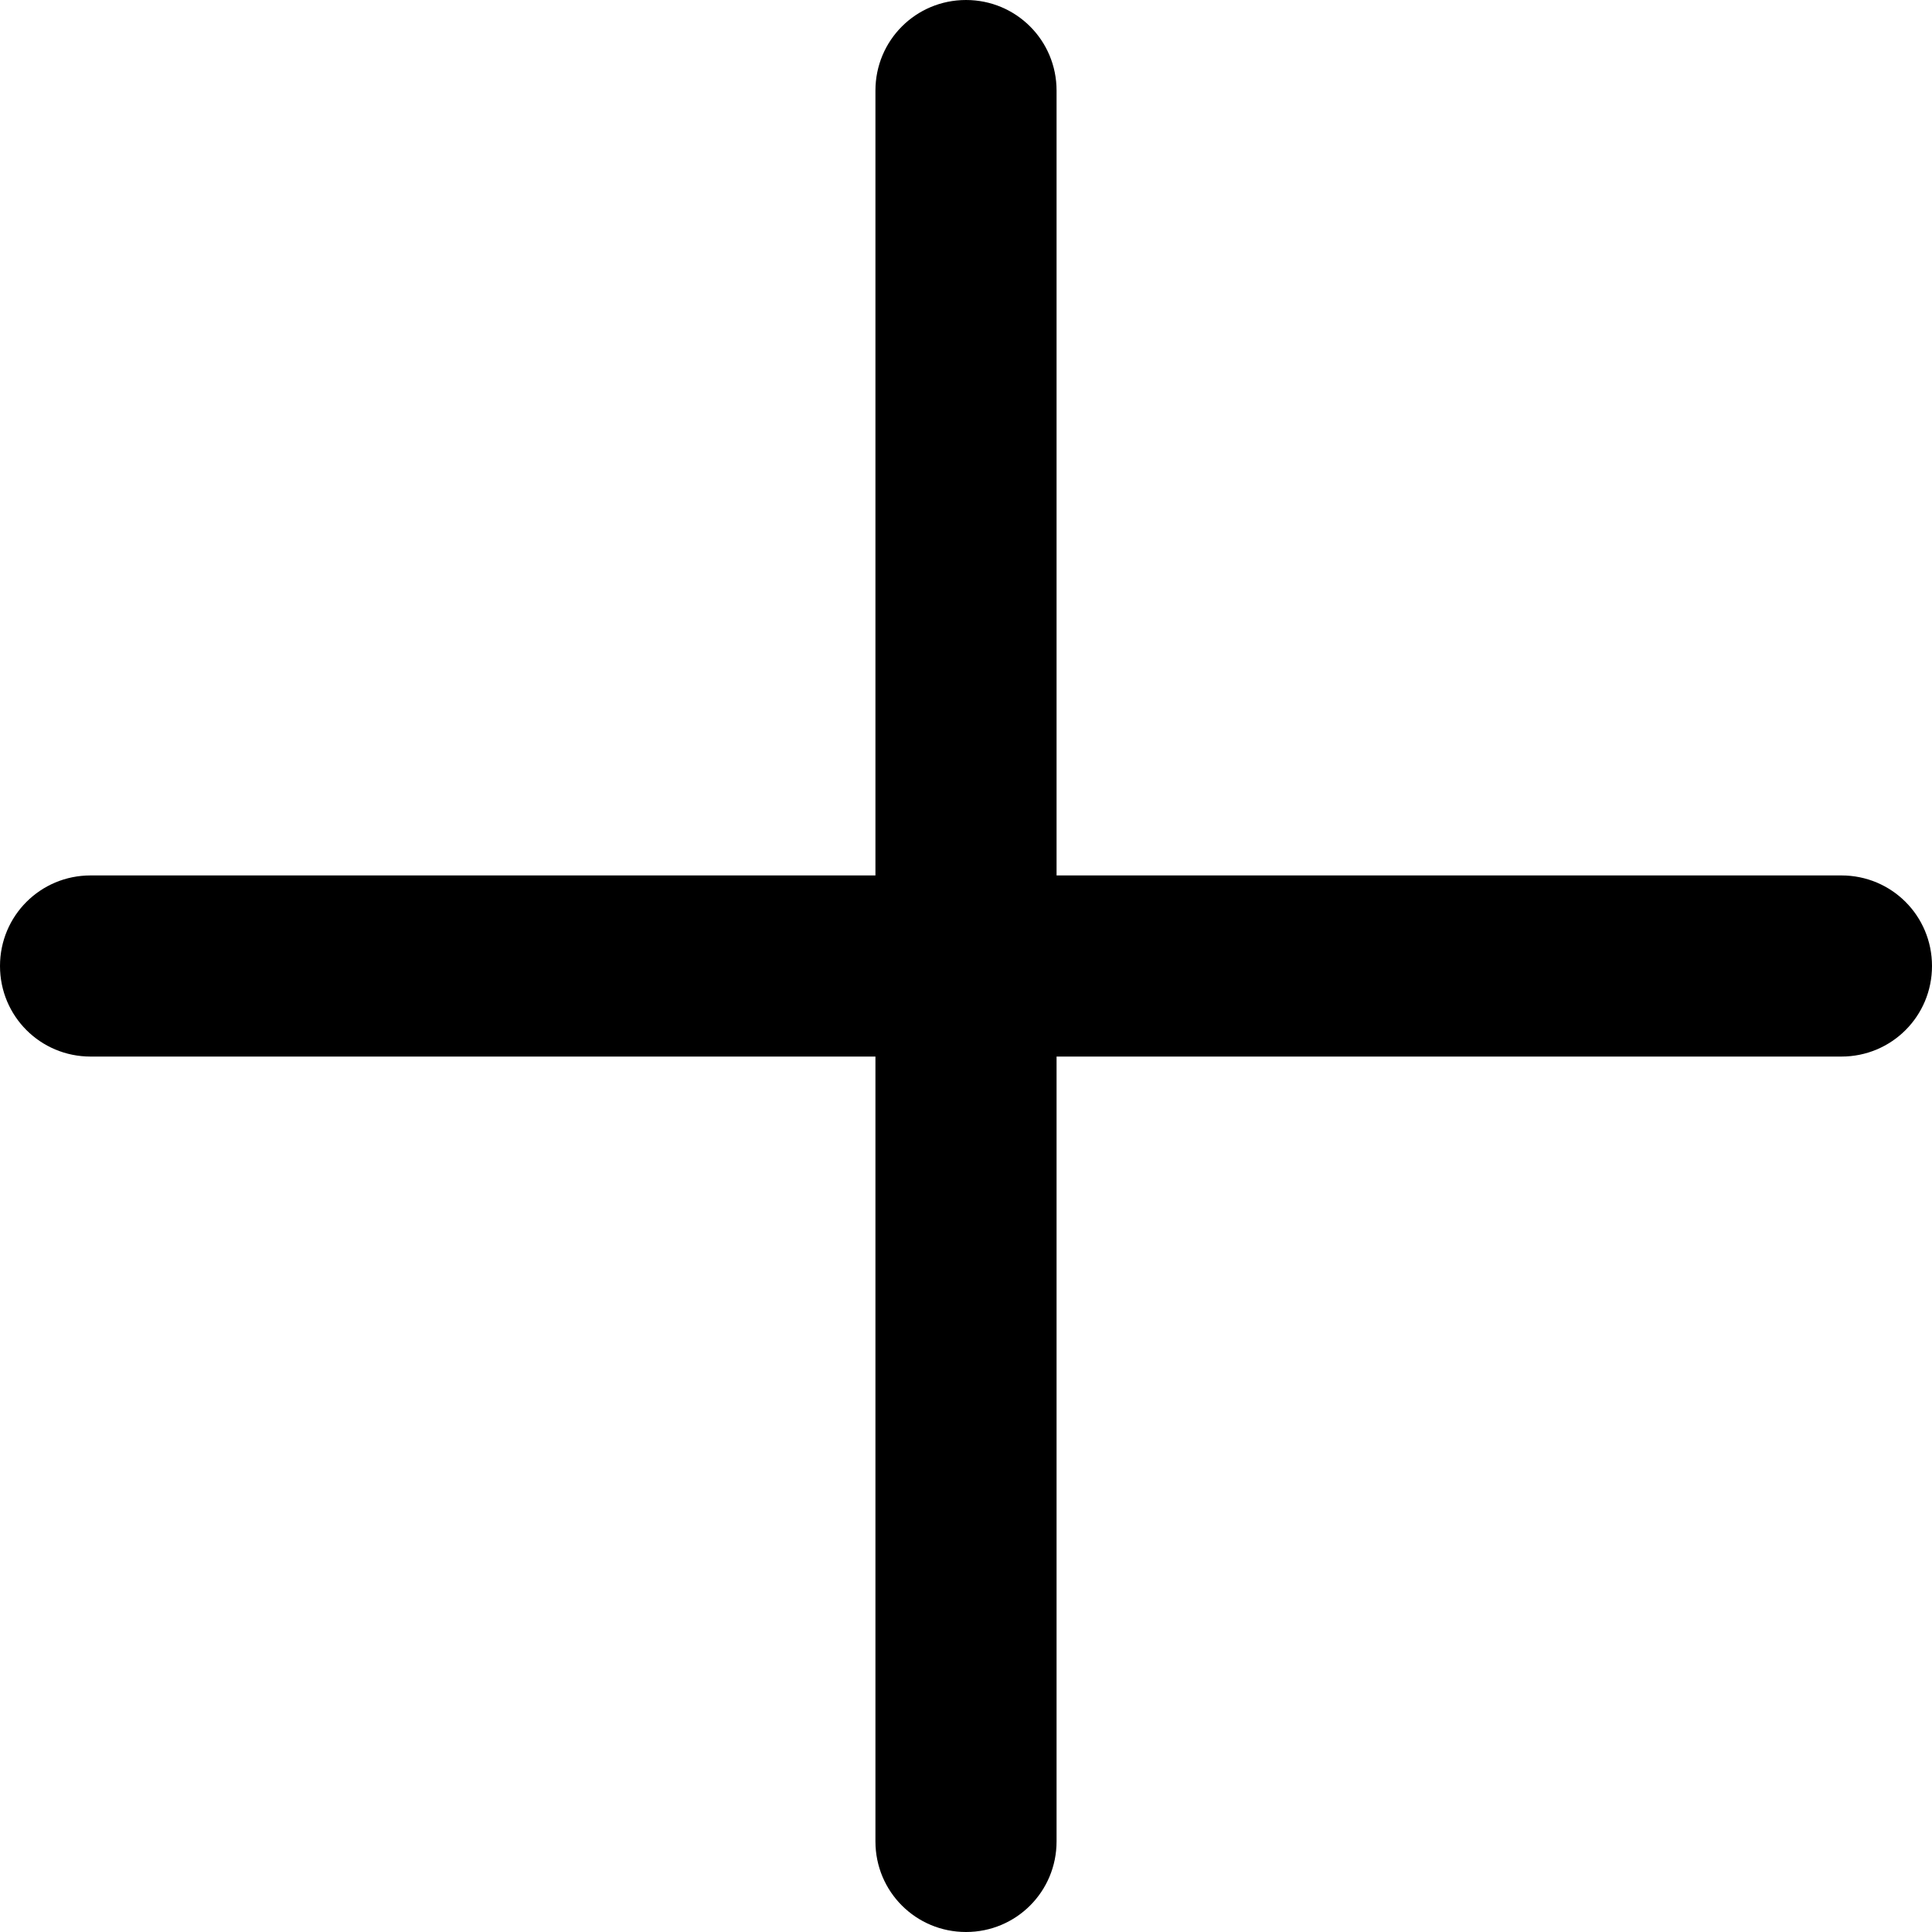
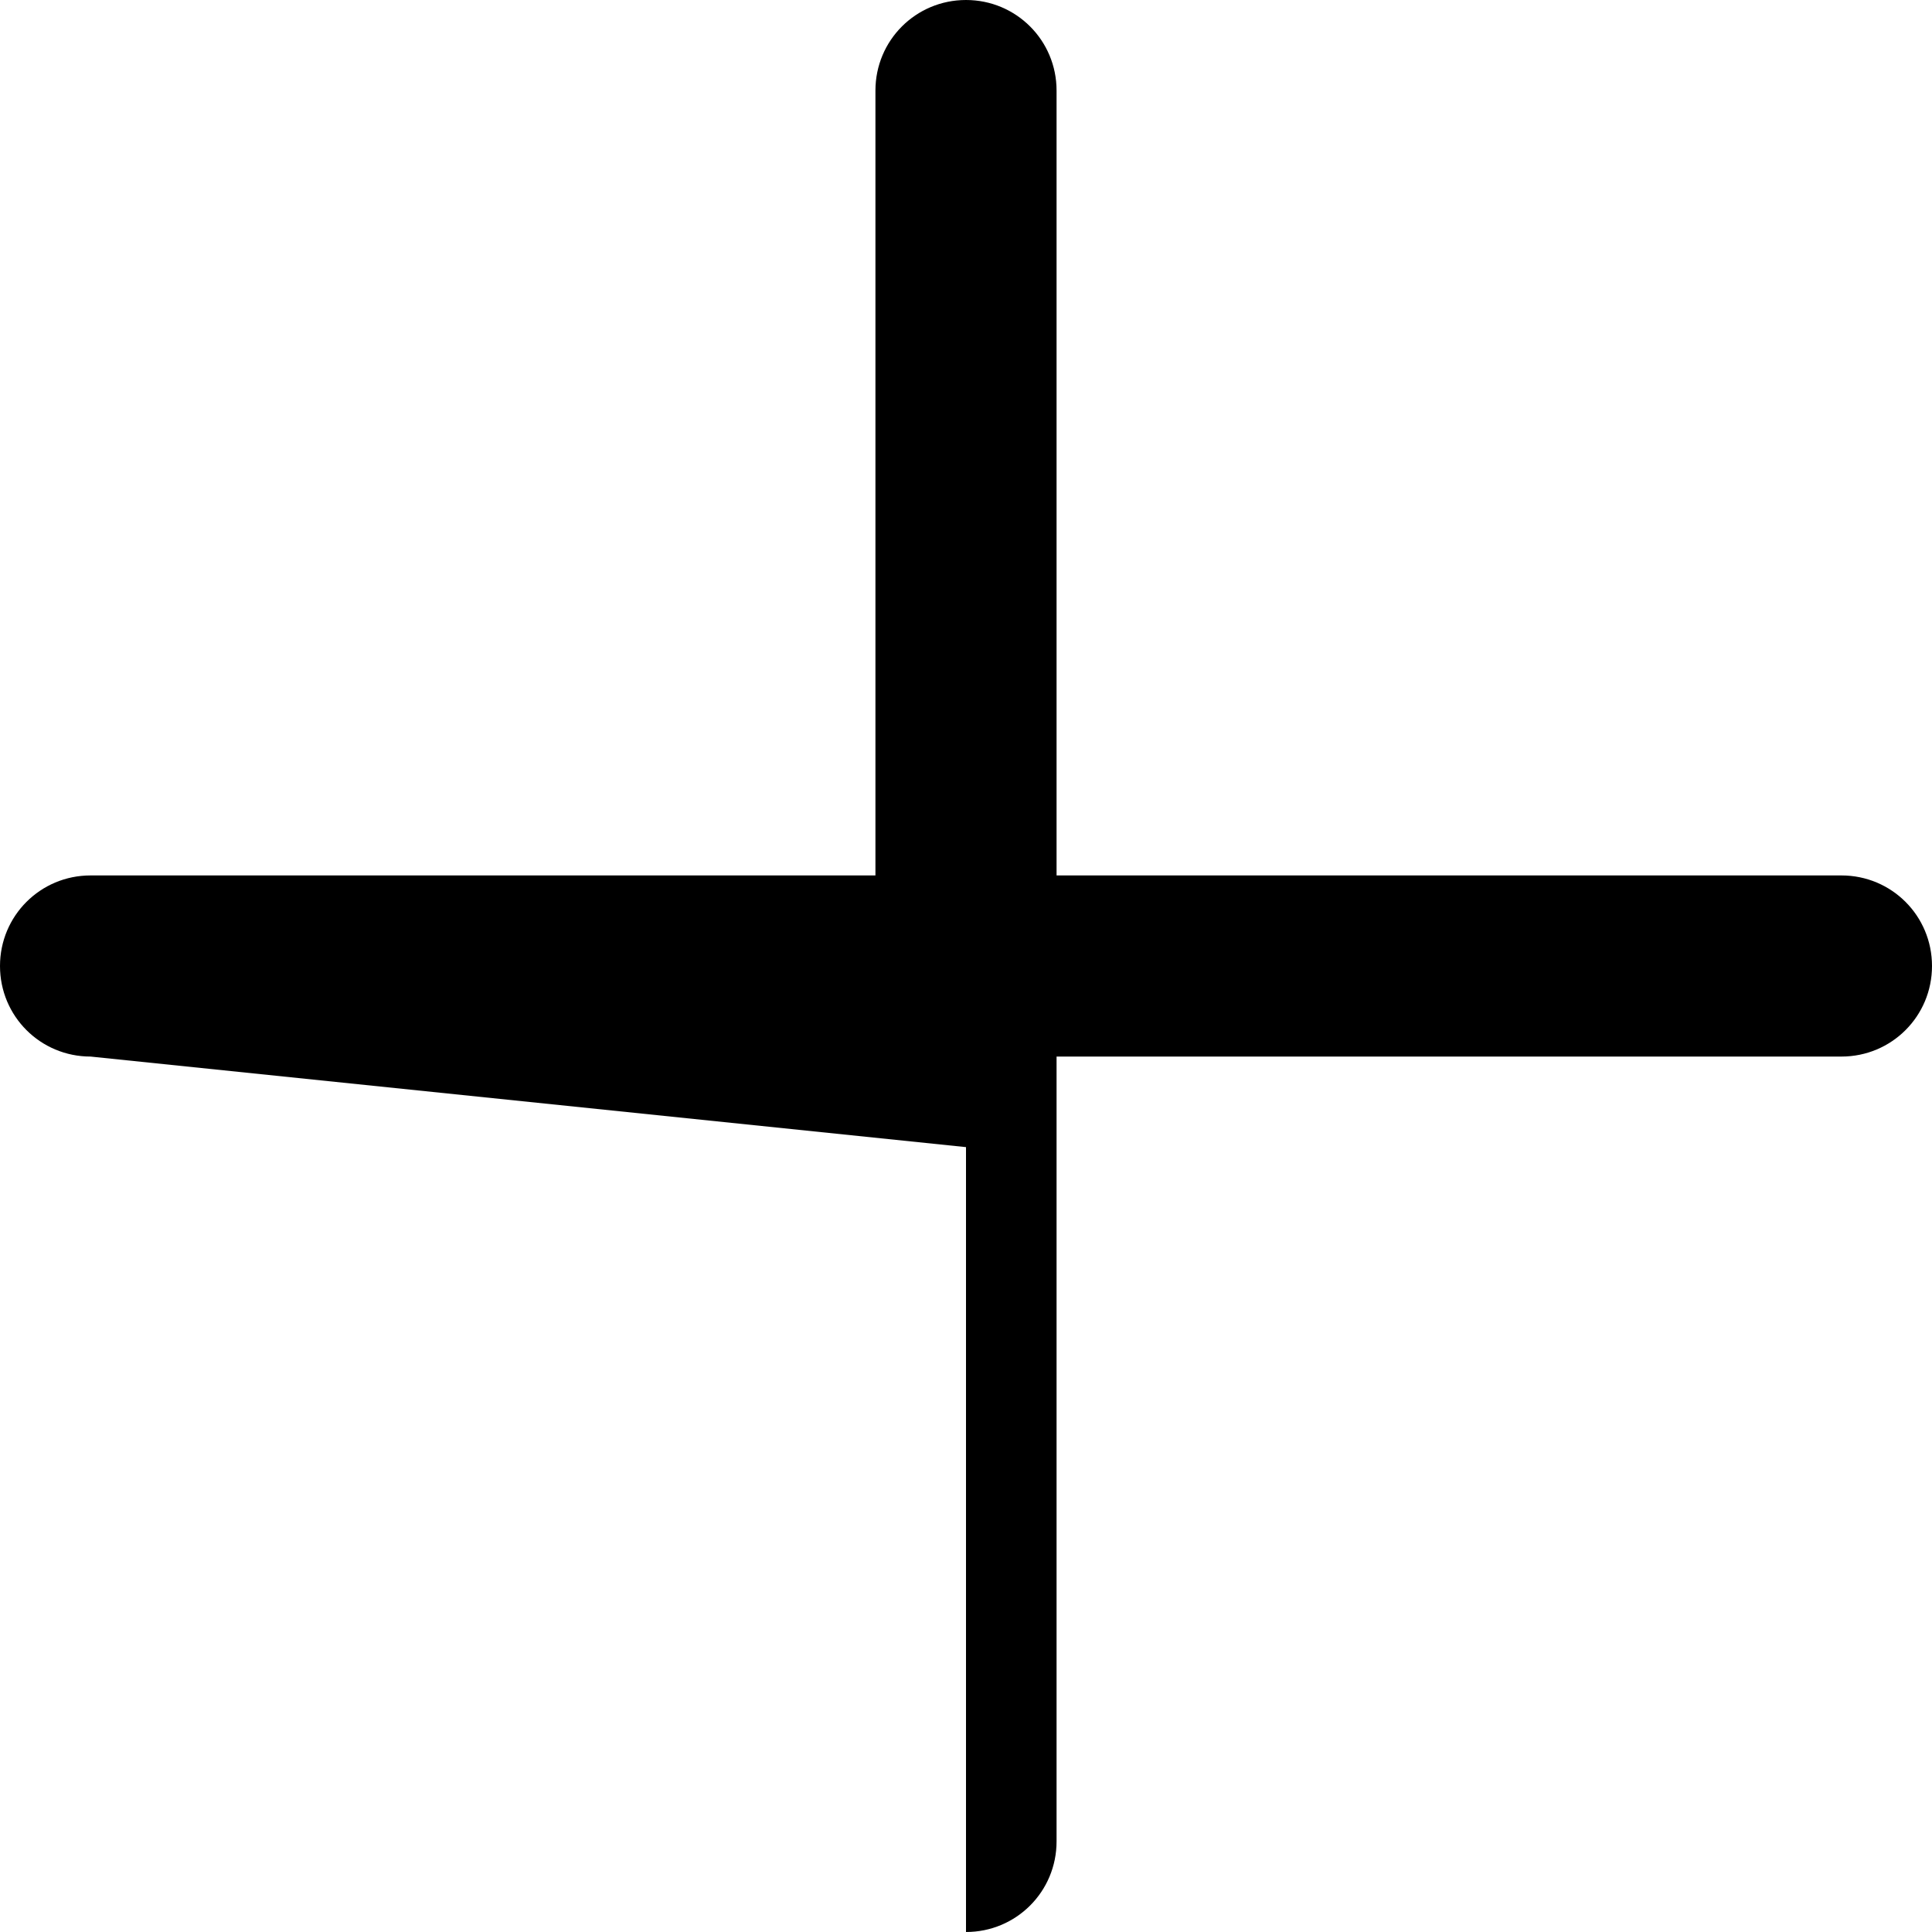
<svg xmlns="http://www.w3.org/2000/svg" viewBox="0 0 512 512">
-   <path d="M488 232c13.3 0 24 10.7 24 24s-10.7 24-24 24l-208 0 0 208c0 13.3-10.7 24-24 24s-24-10.7-24-24l0-208L24 280c-13.3 0-24-10.7-24-24s10.7-24 24-24l208 0 0-208c0-13.3 10.7-24 24-24s24 10.7 24 24l0 208 208 0z" />
+   <path d="M488 232c13.3 0 24 10.7 24 24s-10.7 24-24 24l-208 0 0 208c0 13.3-10.7 24-24 24l0-208L24 280c-13.3 0-24-10.7-24-24s10.7-24 24-24l208 0 0-208c0-13.3 10.7-24 24-24s24 10.7 24 24l0 208 208 0z" />
</svg>